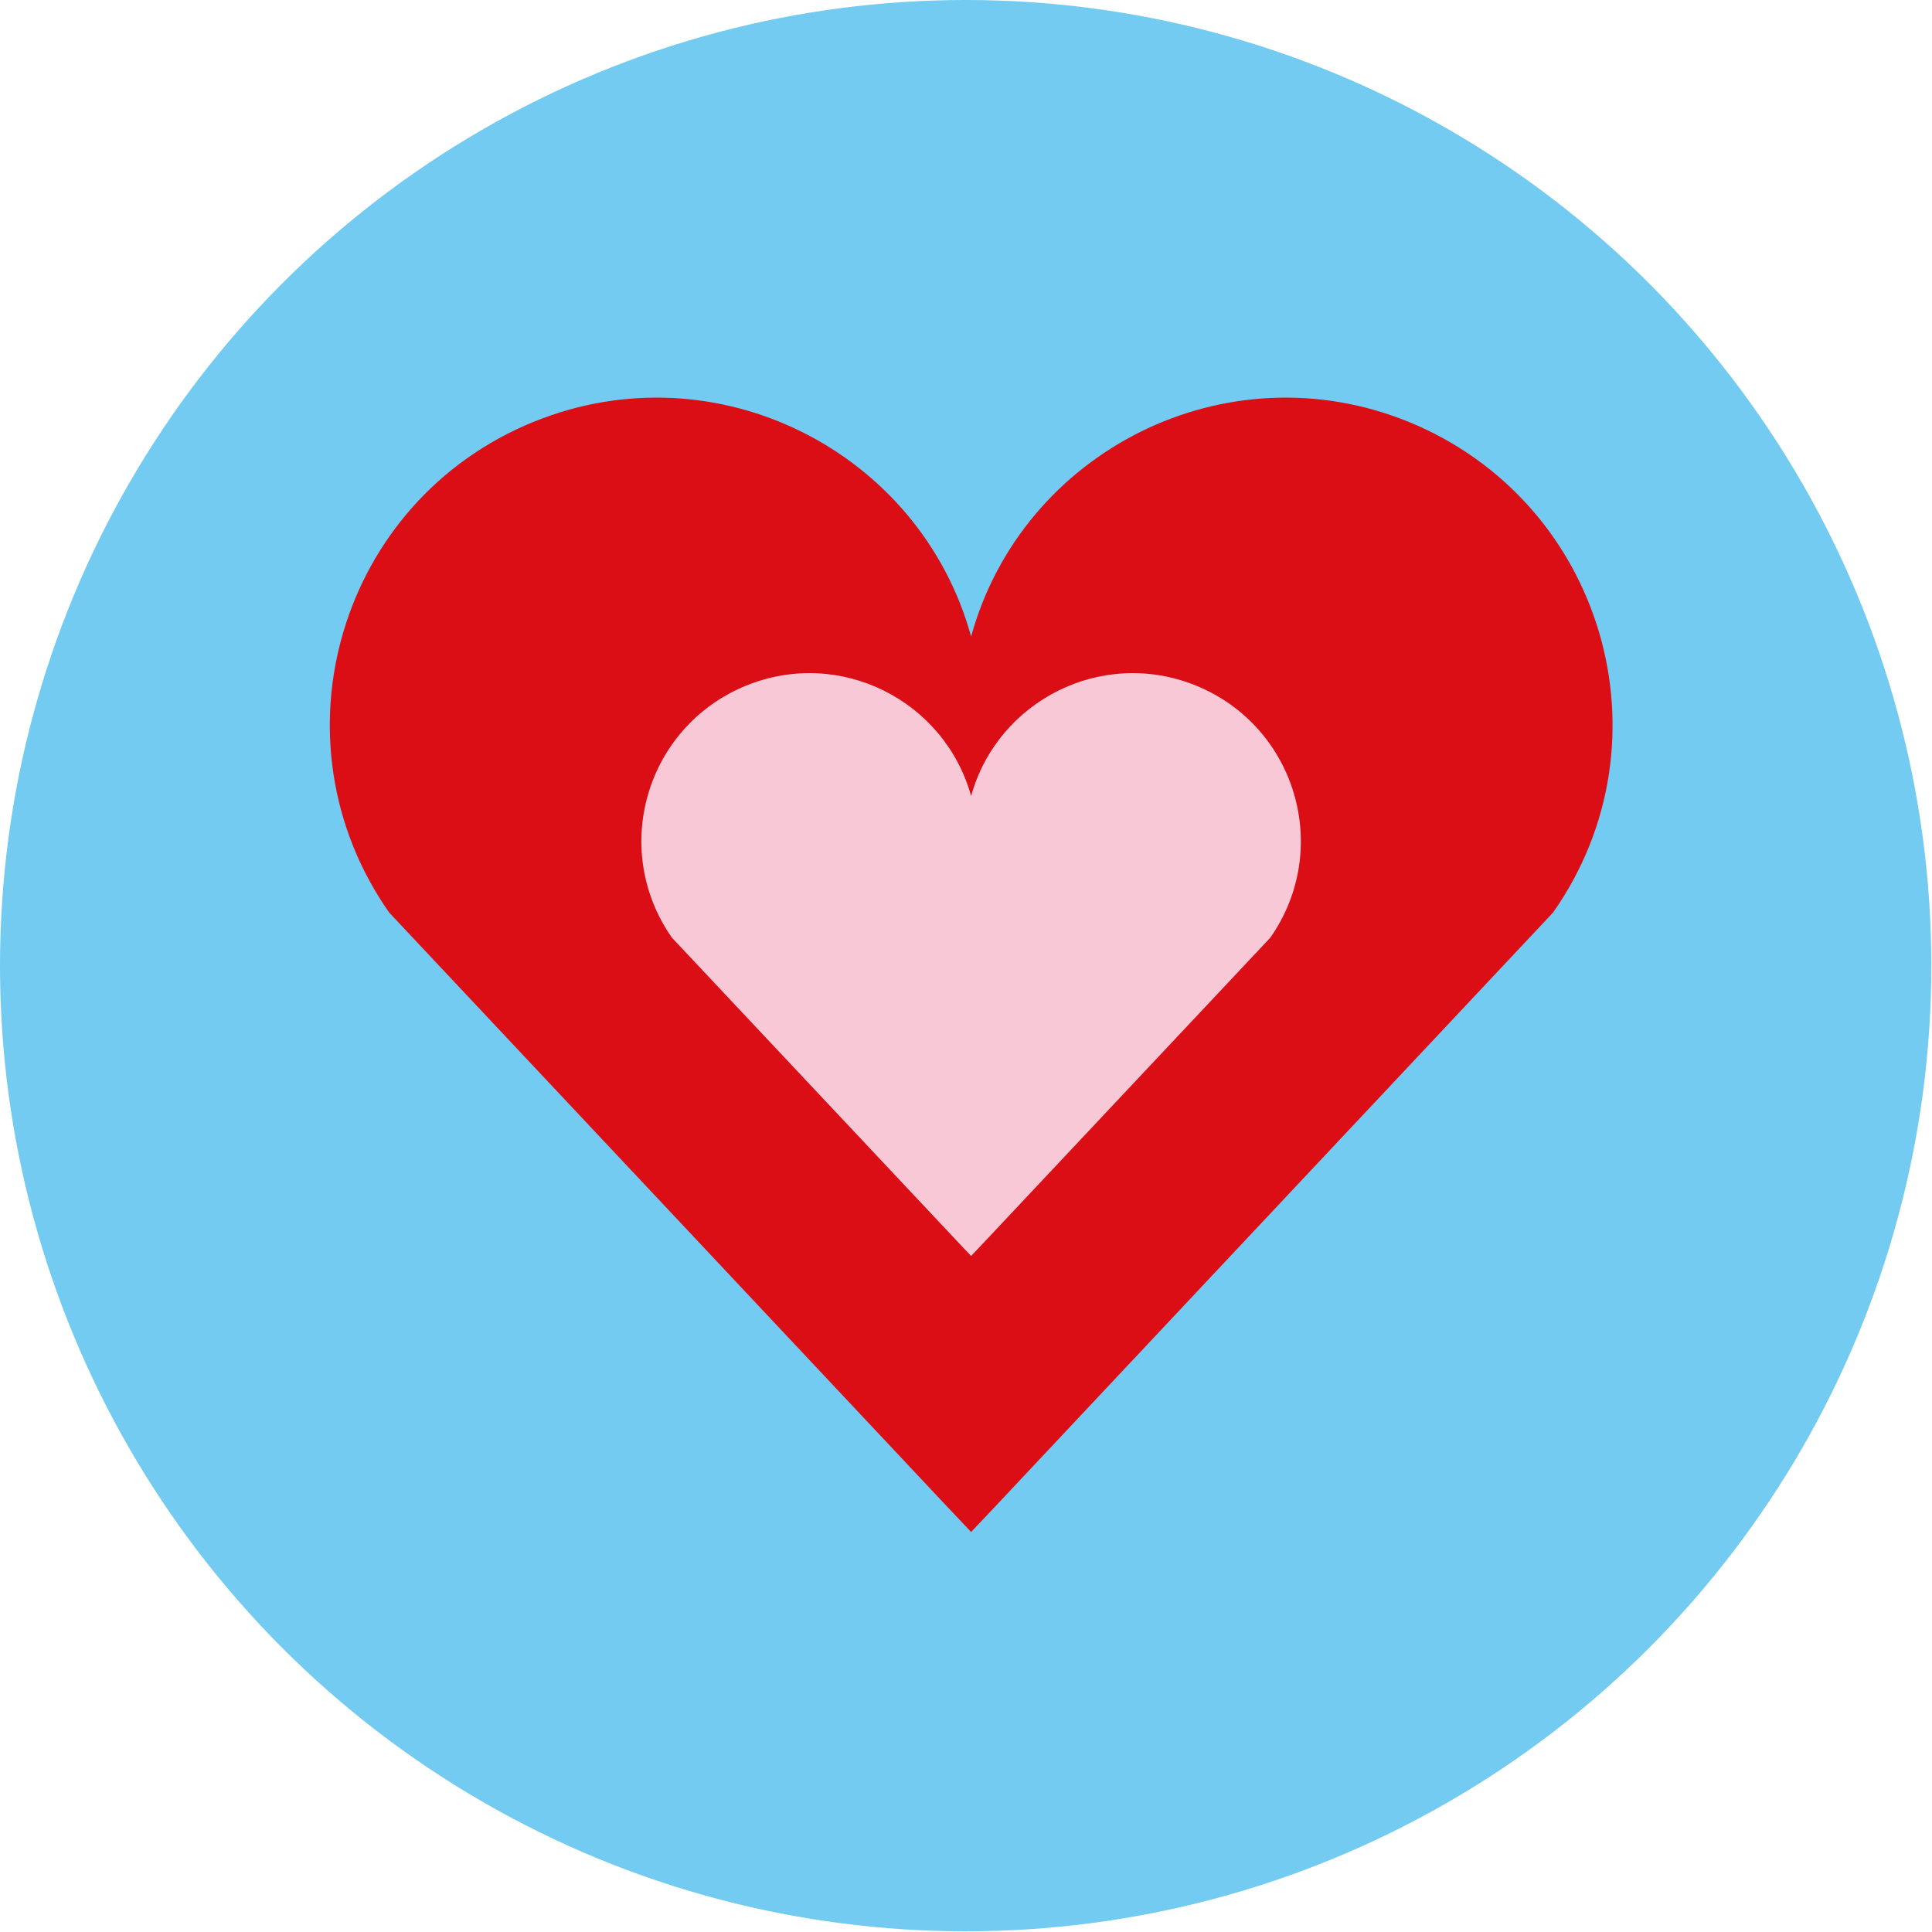
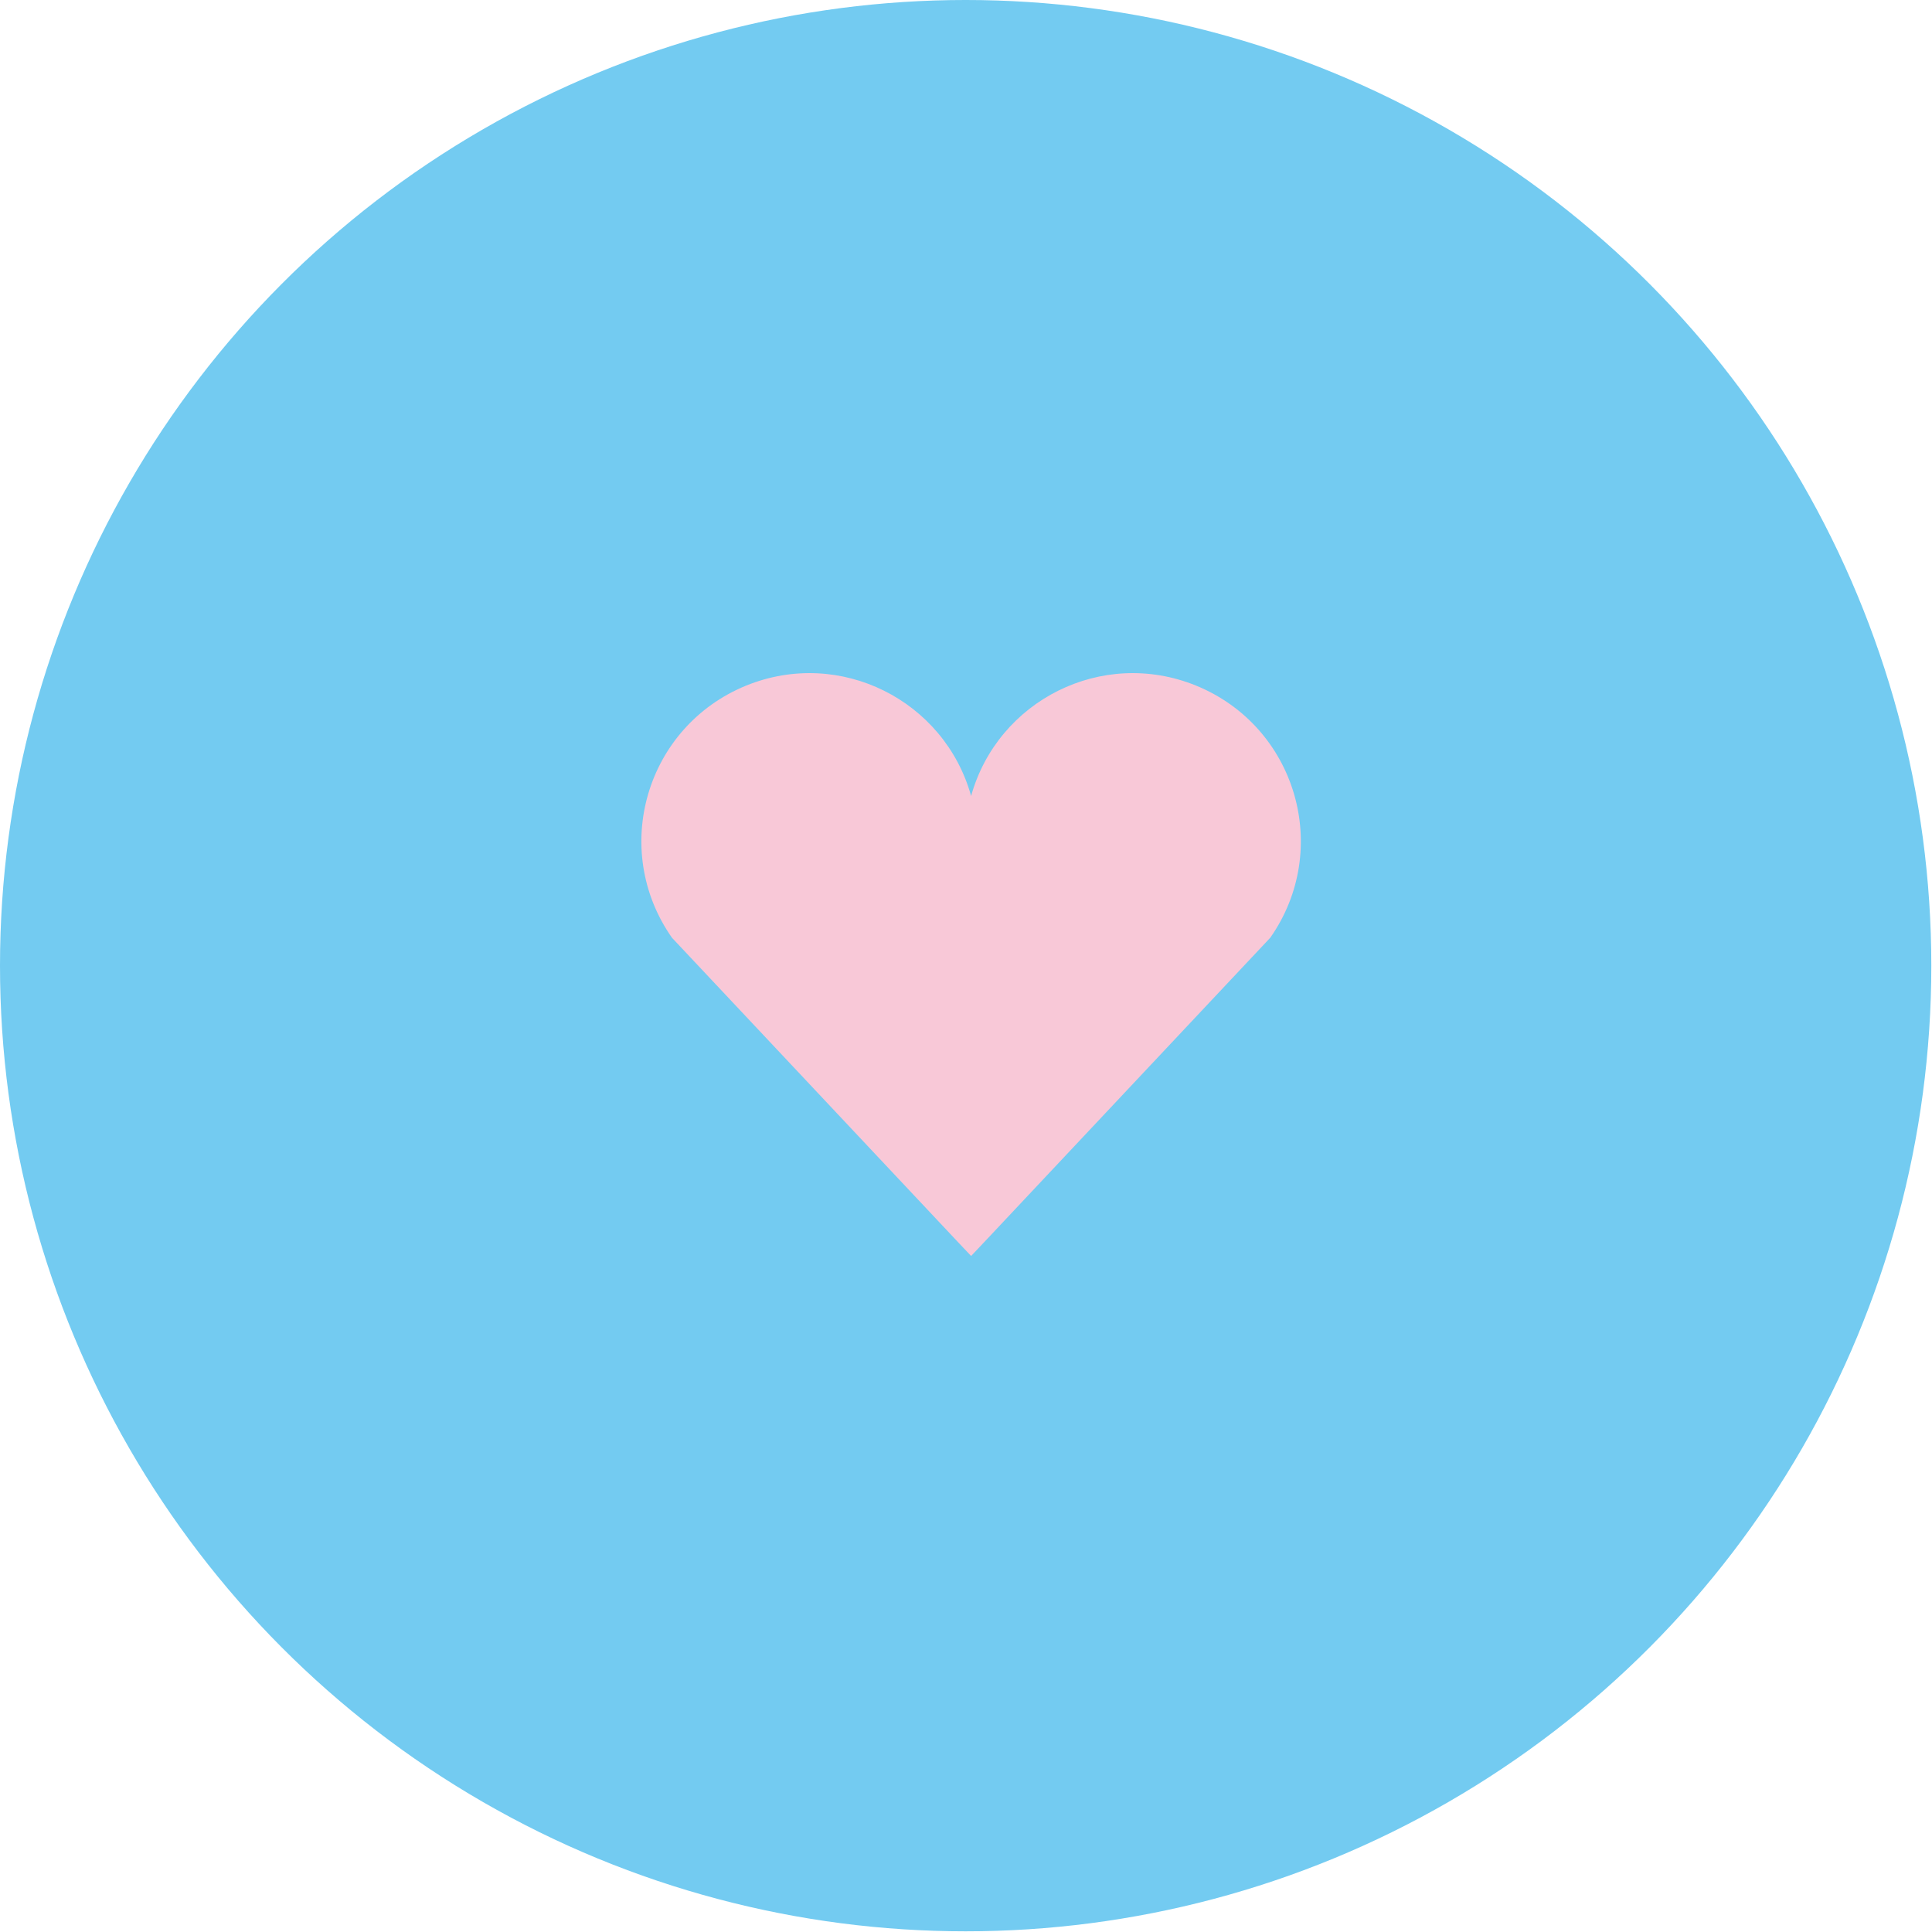
<svg xmlns="http://www.w3.org/2000/svg" id="Ebene_2" viewBox="0 0 28.35 28.35">
  <defs>
    <style>.cls-1{fill:#f8c8d7;}.cls-1,.cls-2,.cls-3{stroke-width:0px;}.cls-2{fill:#73cbf1;}.cls-3{fill:#db0d15;}</style>
  </defs>
  <g id="Ebene_1-2">
    <circle class="cls-2" cx="14.17" cy="14.17" r="14.17" />
-     <path class="cls-3" d="m20.67,6.19c-2.68-1.09-5.67.43-6.42,3.15-.75-2.72-3.74-4.24-6.42-3.15-2.85,1.16-3.89,4.67-2.12,7.2l8.19,8.72.35.37.35-.37,8.19-8.72c1.77-2.52.74-6.03-2.12-7.2Z" />
    <path class="cls-1" d="m17.55,10.06c-1.38-.56-2.91.22-3.3,1.62-.39-1.4-1.92-2.18-3.3-1.62-1.47.6-2,2.4-1.09,3.7l4.21,4.48.18.19.18-.19,4.21-4.48c.91-1.3.38-3.1-1.09-3.7Z" />
  </g>
</svg>